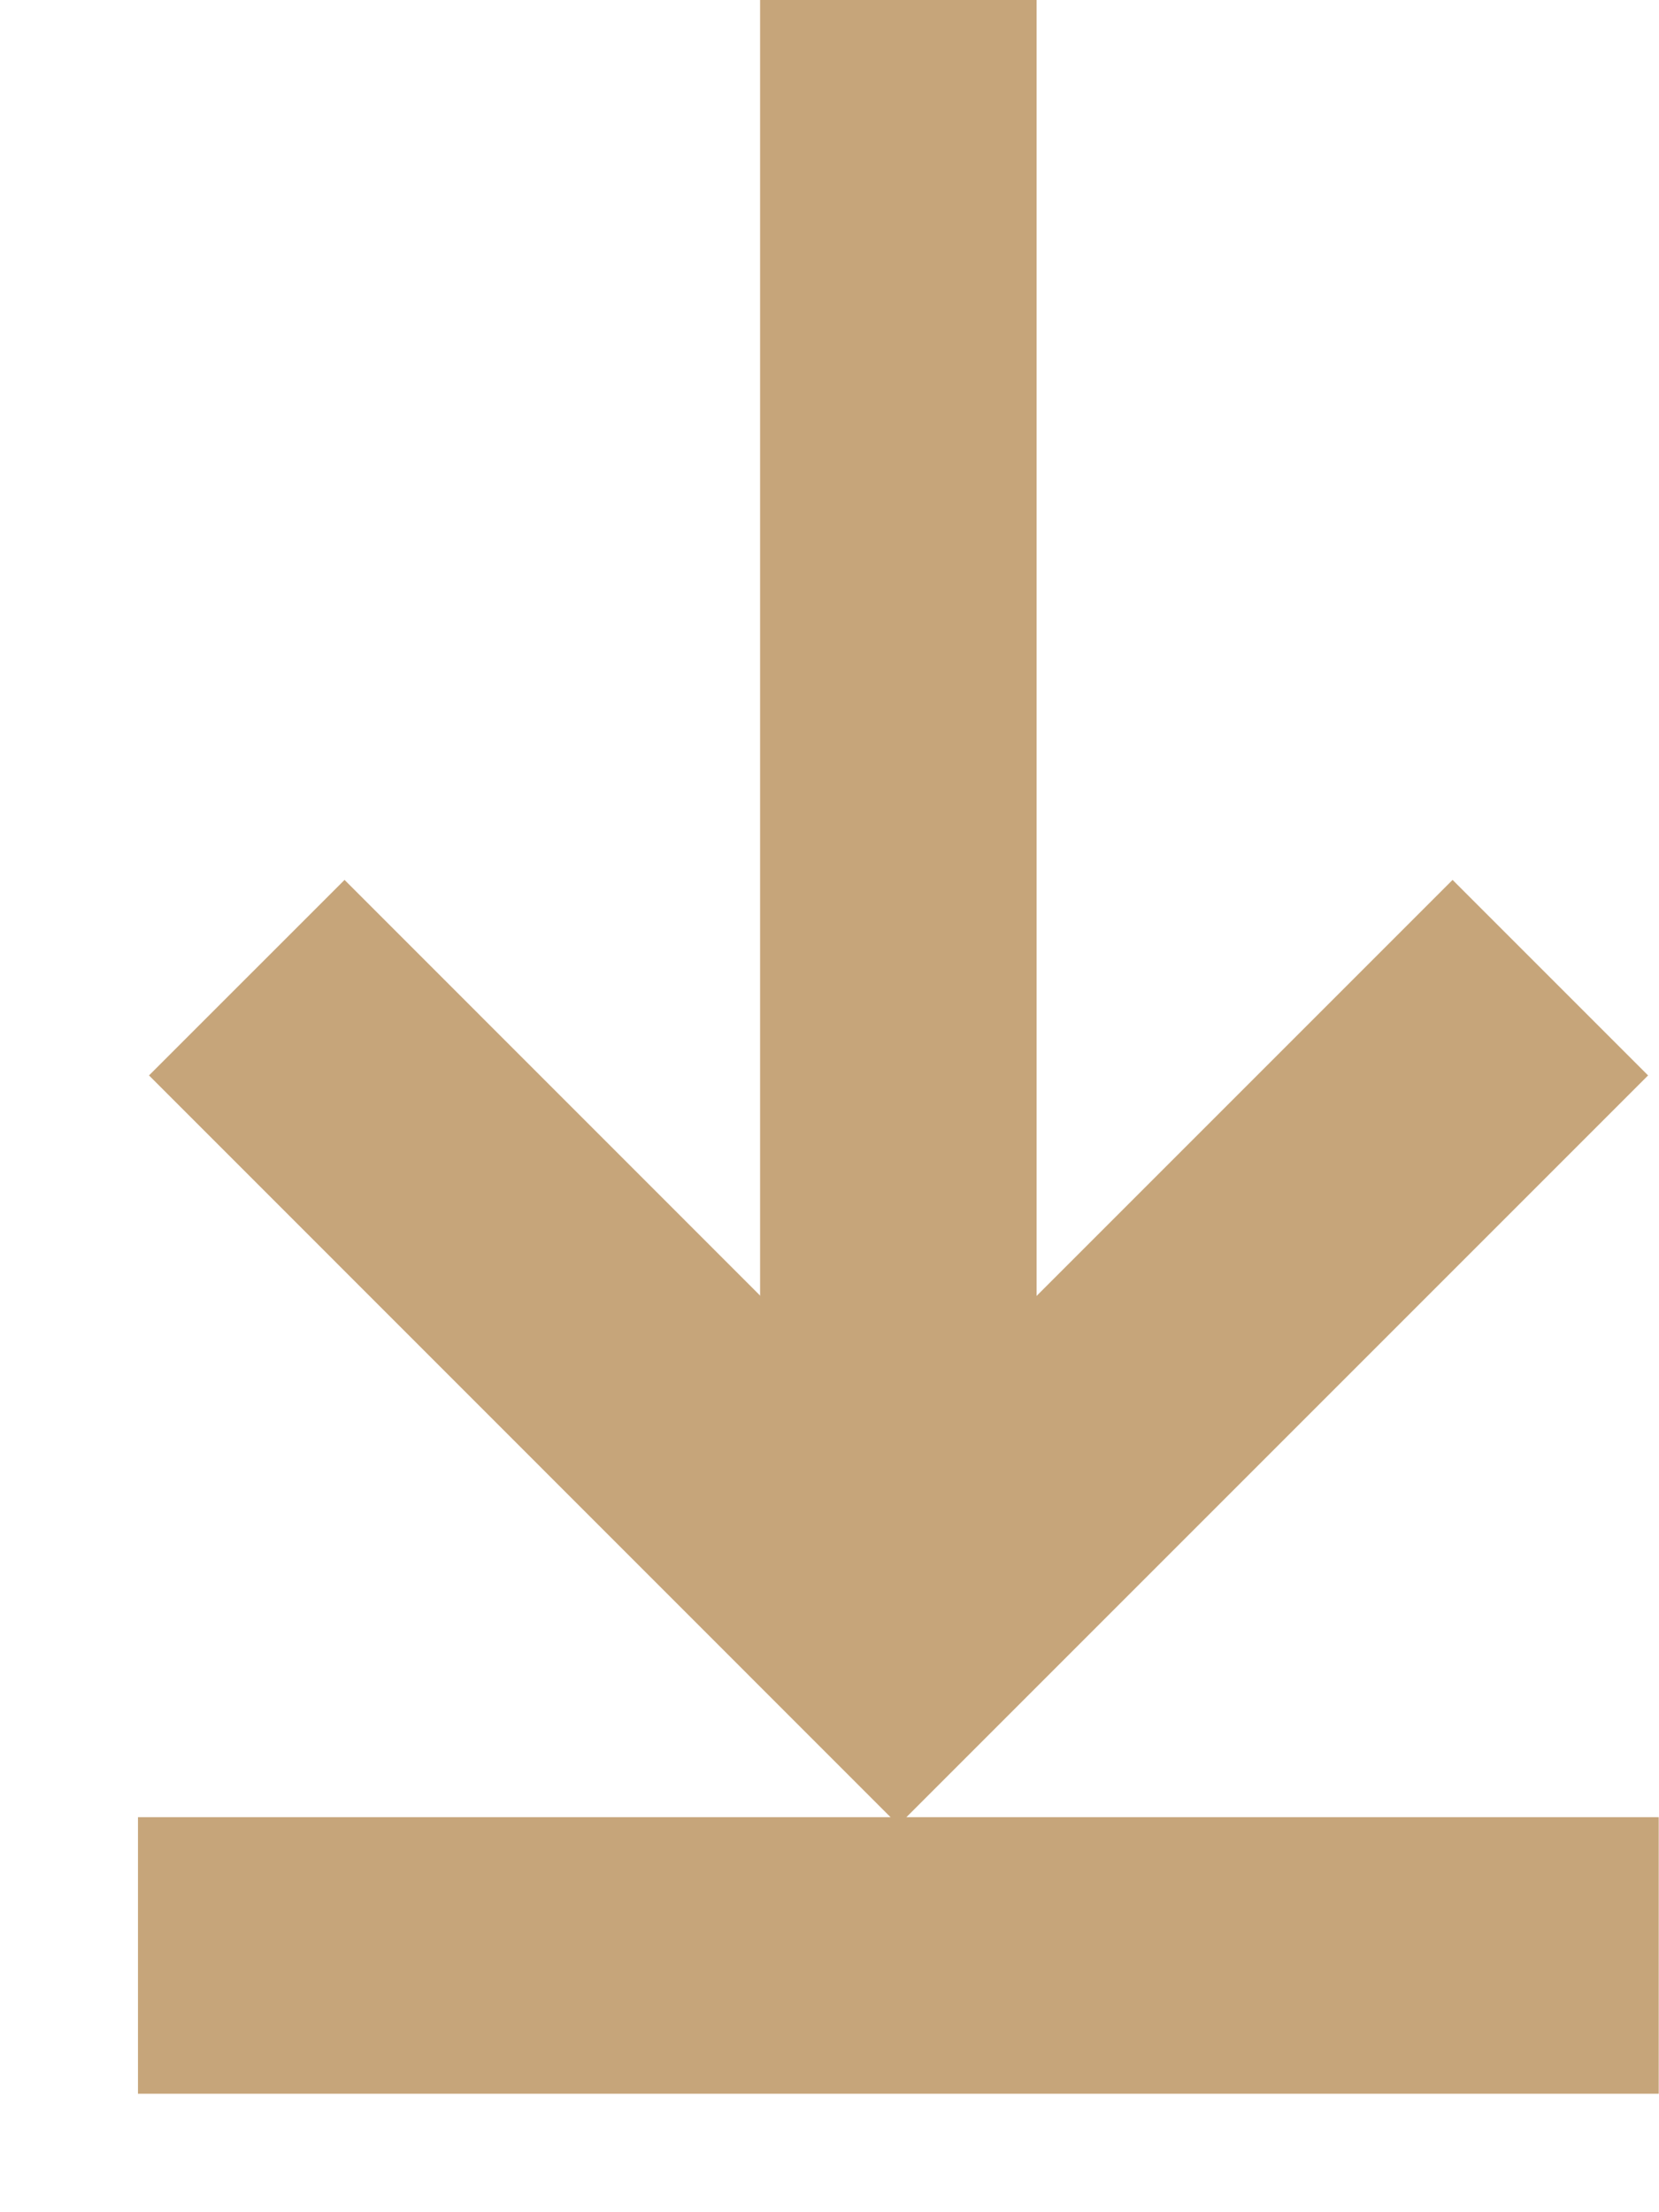
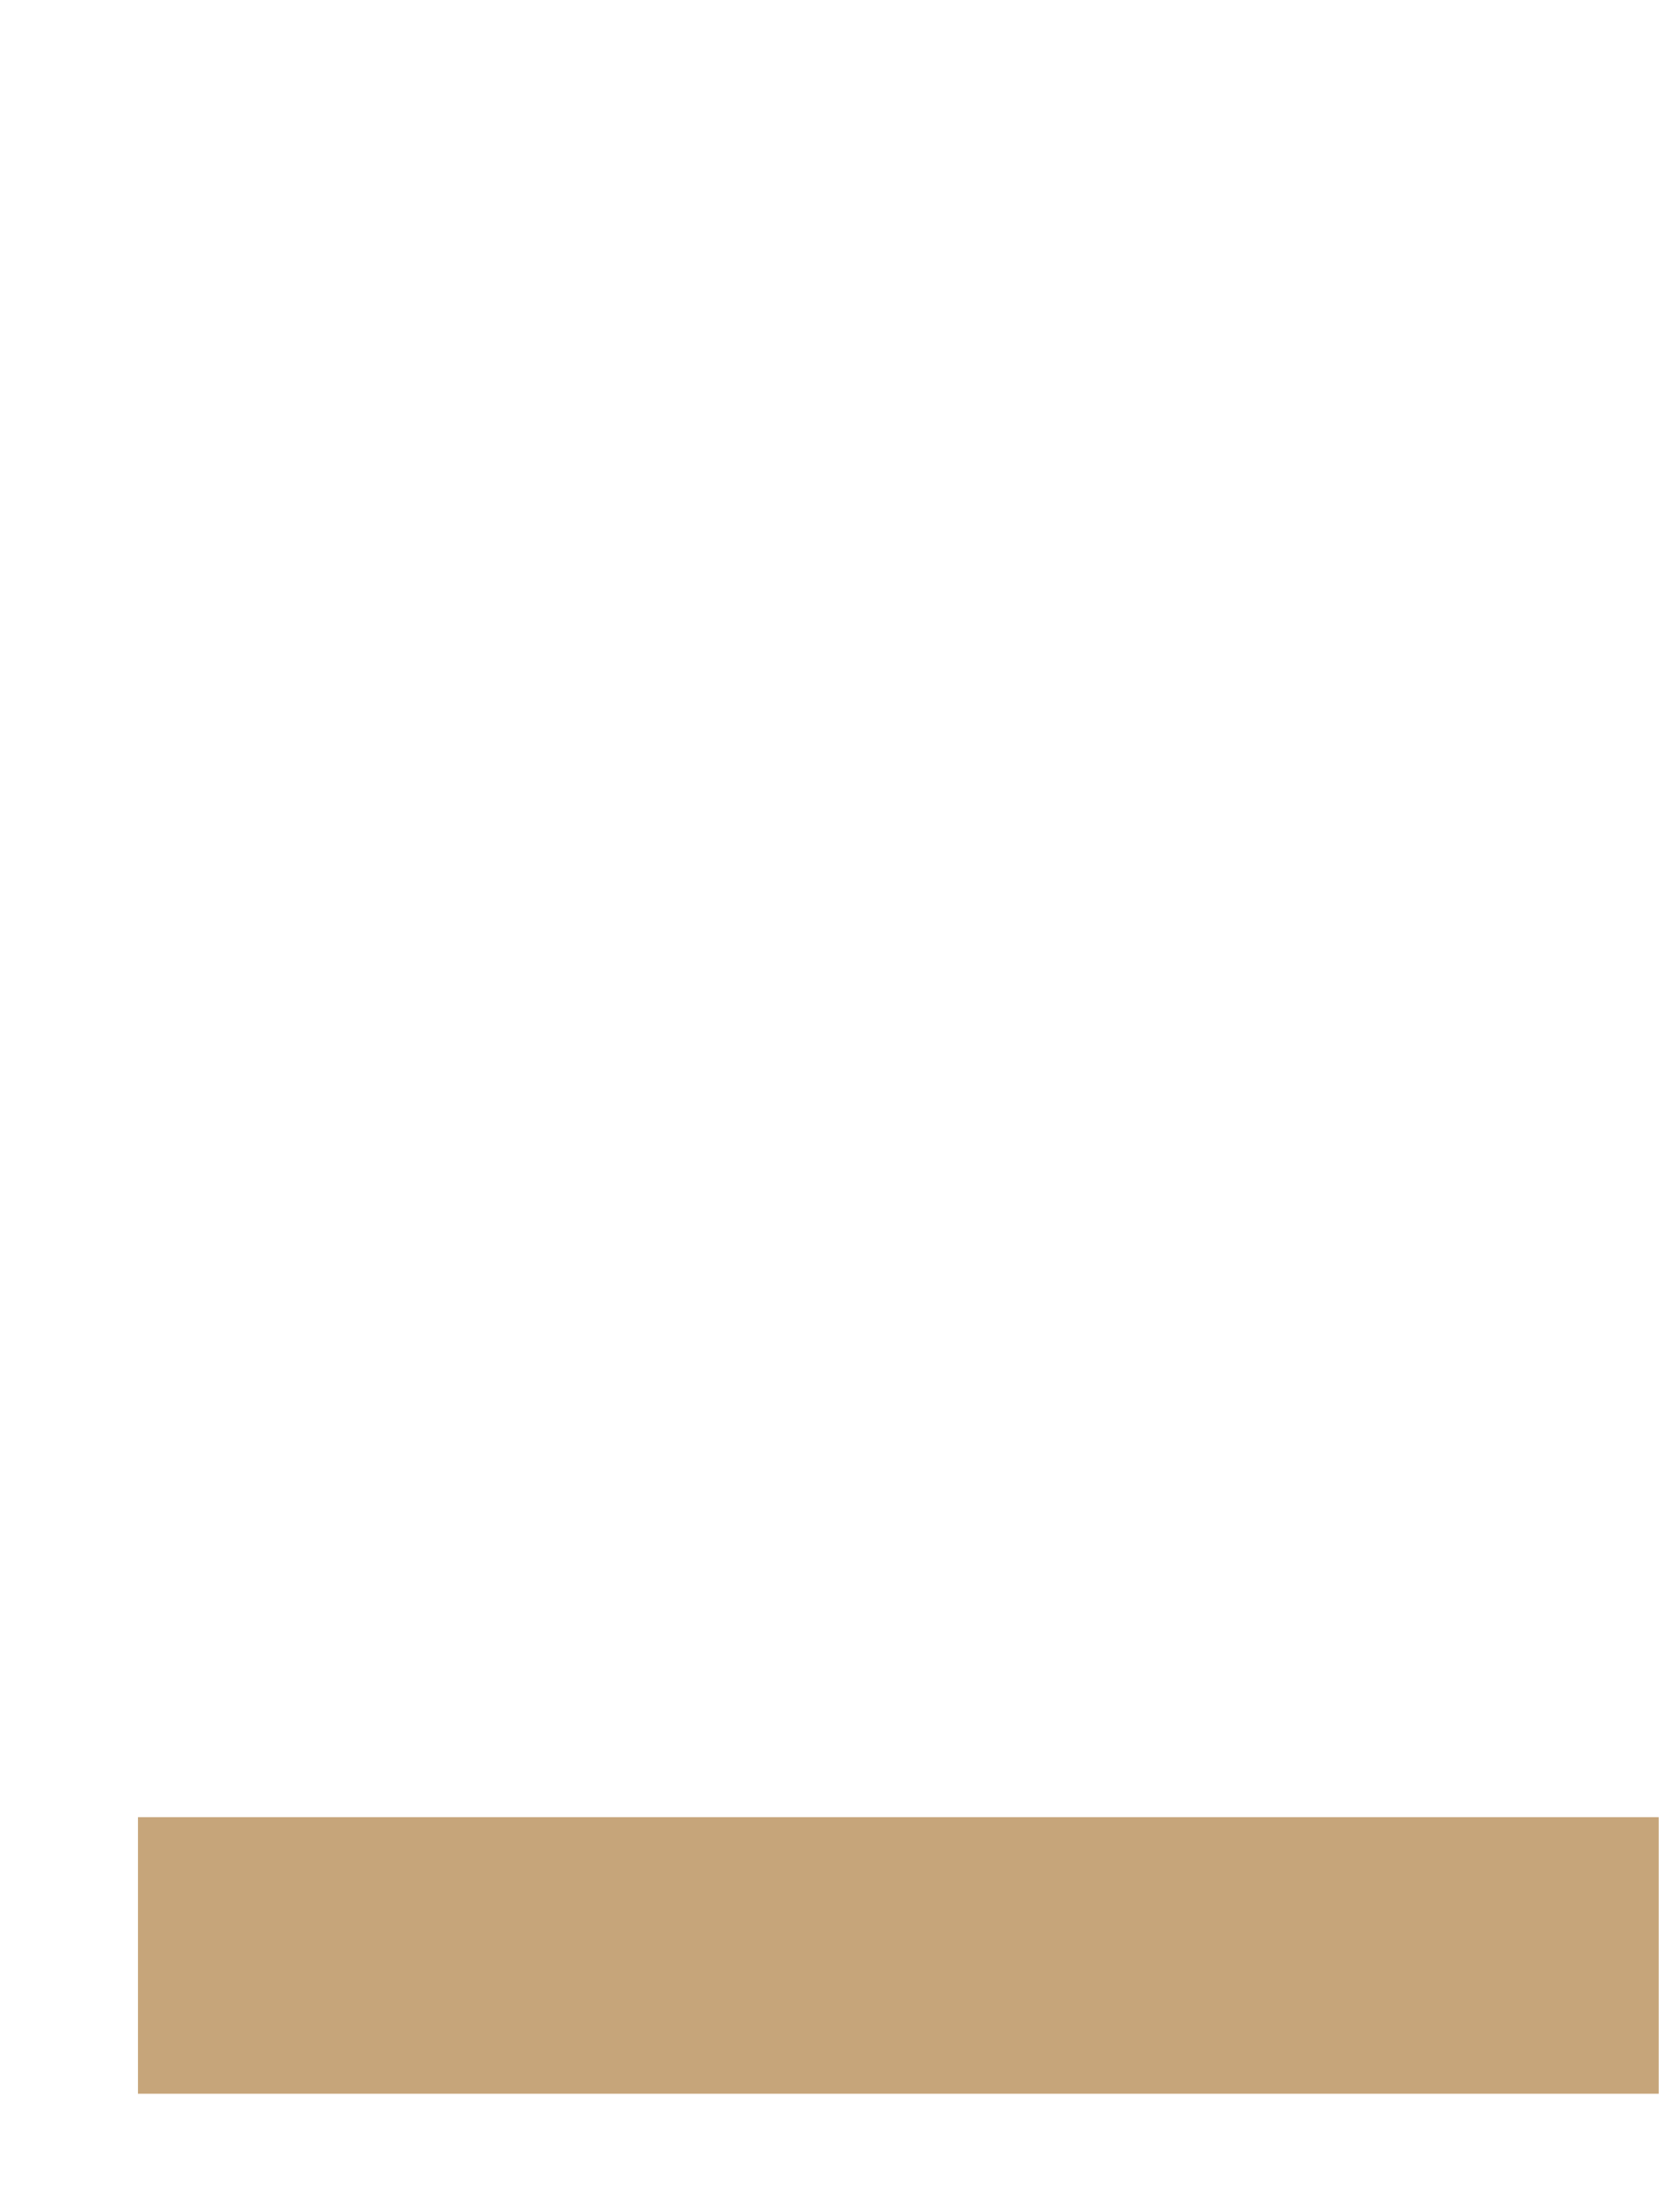
<svg xmlns="http://www.w3.org/2000/svg" width="12" height="16" viewBox="0 0 12 16" fill="none">
-   <path d="M1.785 7.071L6.499 11.786L11.214 7.071" stroke="#C6A57A" stroke-width="2" />
-   <path d="M6.498 0V11" stroke="#C6A57A" stroke-width="2" />
  <path d="M11.998 14.143L0.998 14.143" stroke="#C6A57A" stroke-width="2" />
</svg>